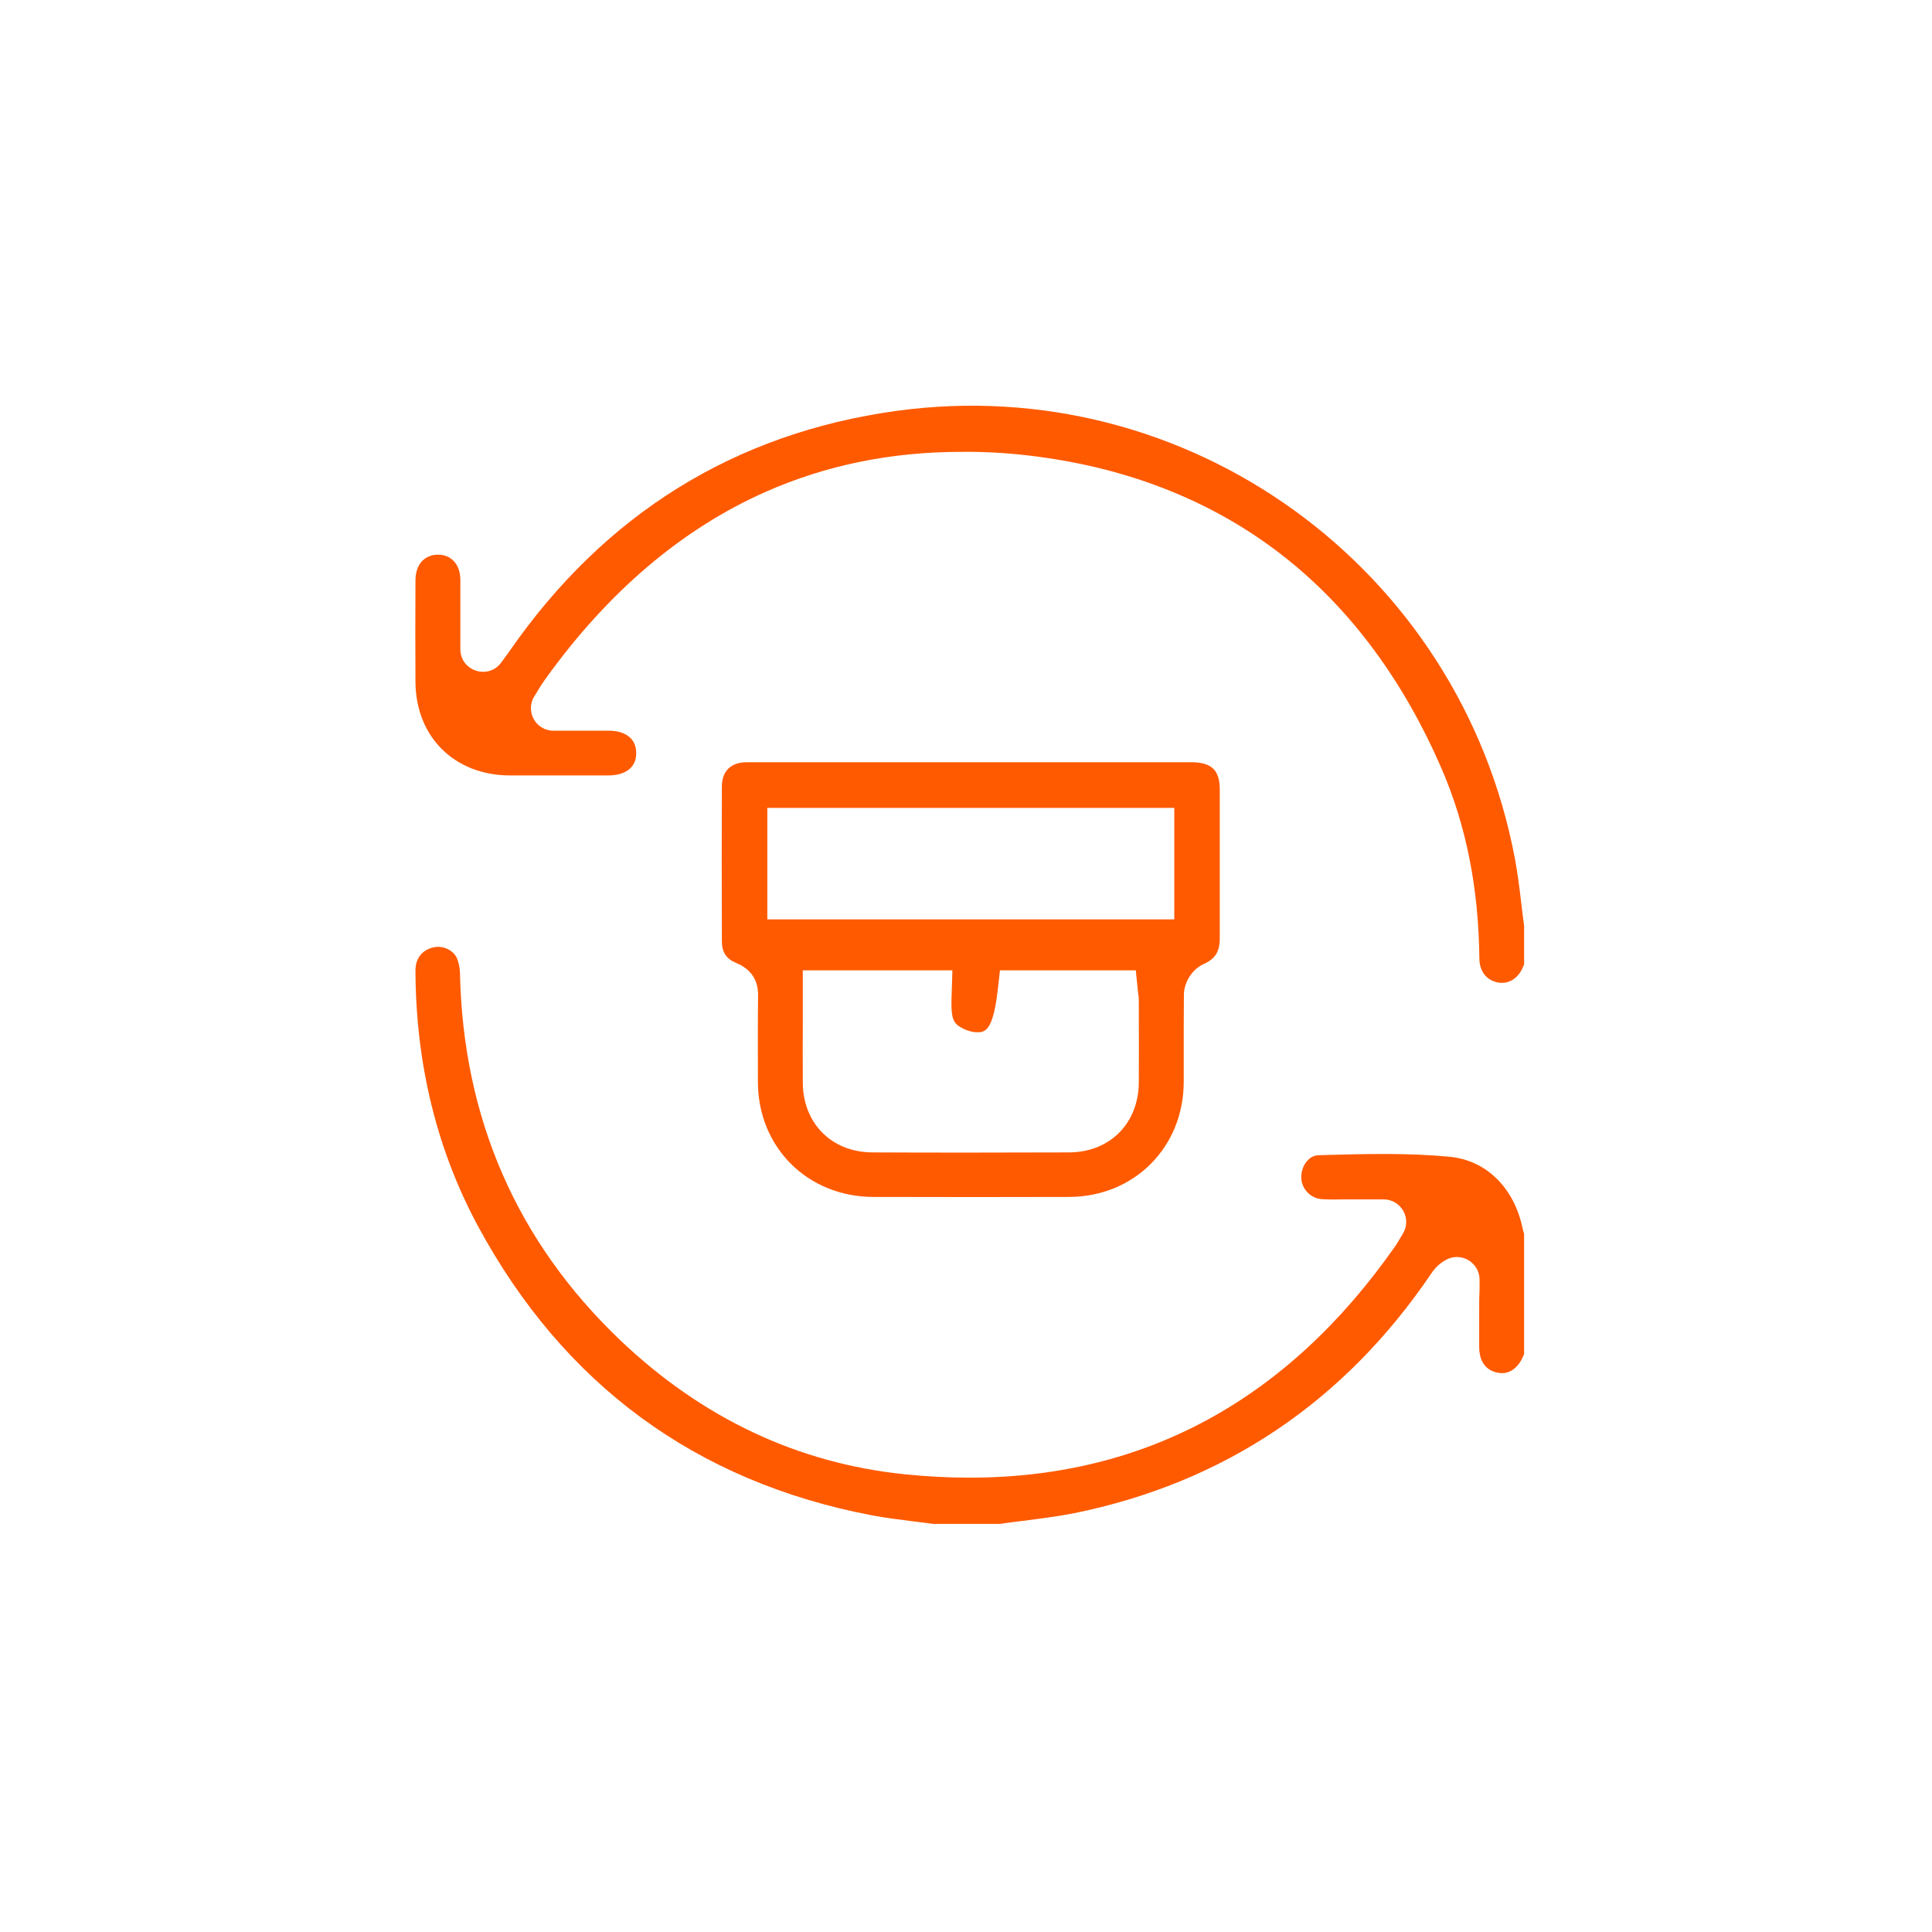
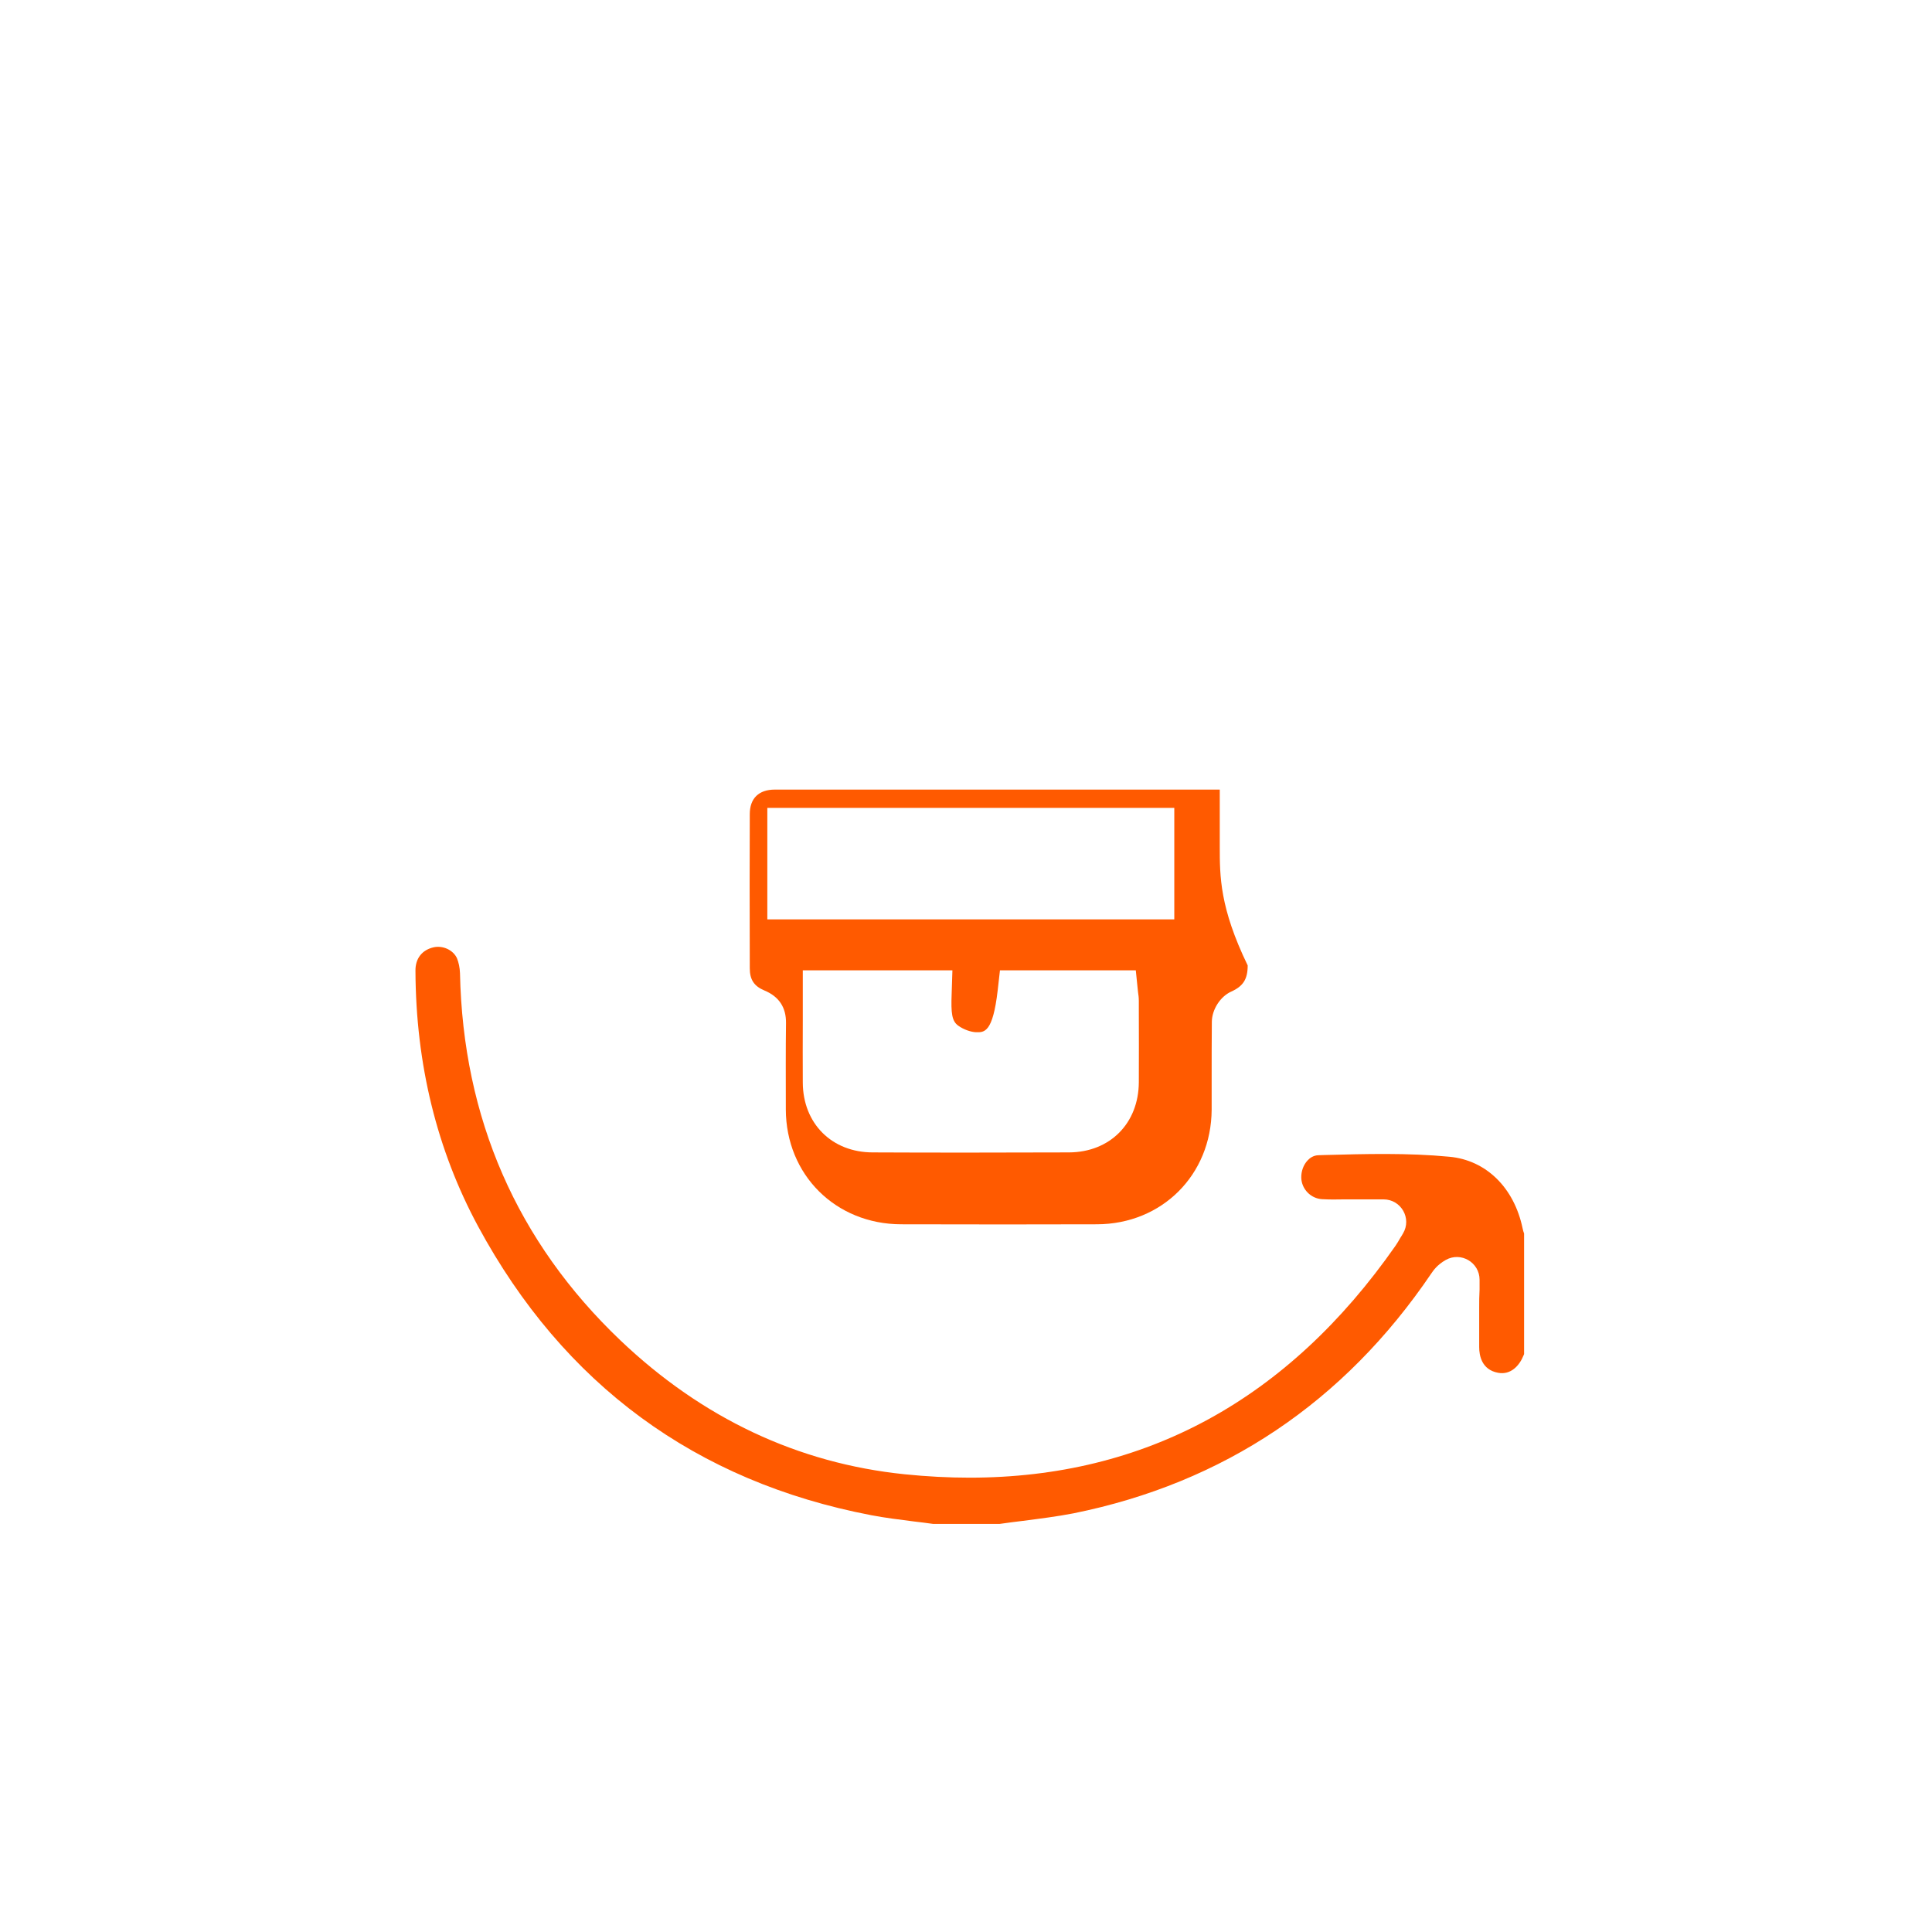
<svg xmlns="http://www.w3.org/2000/svg" id="Layer_1" x="0px" y="0px" viewBox="0 0 1024 1024" style="enable-background:new 0 0 1024 1024;" xml:space="preserve">
  <style type="text/css"> .st0{fill:#FE6613;} .st1{fill:#FF5A00;} </style>
  <path class="st1" d="M784,693.1c0,7,0,14,0,20.9c0,4.4,1.3,12,10,13.6c6.8,1.3,11.4-3.9,13.5-9.2c0.1-0.2,0.2-0.5,0.3-0.7v-63.9 c-0.3-0.8-0.6-1.7-0.8-2.8c-4.5-21.5-19.3-36.1-38.8-37.9c-21.8-2.1-44.5-1.5-66.5-0.9l-3,0.1c-2.6,0.1-4.5,1.5-5.6,2.7 c-2.3,2.4-3.5,5.9-3.4,9.3c0.2,6,5.1,11,11.1,11.3c3.8,0.2,7.6,0.2,11.7,0.1c1.9,0,3.7,0,5.6,0c3.3,0,6.7,0,10.3,0l4.9,0 c9.3,0,15.1,10.1,10.3,18.1l0,0c-0.5,0.9-1,1.7-1.4,2.3c-0.8,1.5-1.6,2.7-2.5,4.1c-57,81.7-132.8,123-225.8,123 c-11.2,0-22.7-0.6-34.4-1.8c-56.6-5.8-107.3-29.7-150.7-71c-54.8-52.2-83.4-117.7-85-194.6c-0.1-2.9-0.7-5.7-1.6-7.9 c-2-4.4-7.5-6.9-12.4-5.8c-6.1,1.4-9.7,5.9-9.6,12.5c0.2,49.5,11.4,95,33.2,135.4c45.3,83.8,115.4,135.3,208.4,153.1 c7.3,1.4,14.7,2.3,22.5,3.3c3.3,0.4,6.8,0.8,10.2,1.3h35.4c4.1-0.6,8.2-1.1,12.2-1.6c9.3-1.2,18.1-2.3,26.9-4 c79.6-16.1,143.4-58.9,189.6-127.1c1.1-1.6,3.1-4.6,7.7-7.2l0,0c8-4.5,17.9,1.3,17.9,10.5v5.2C784,686.8,784,690,784,693.1z" />
-   <path class="st1" d="M557.4,243.1c48.3,7.5,90.5,25.6,125.4,53.7c33.9,27.3,61.2,64.4,81.1,110.2c13.2,30.4,19.8,63.5,20.2,101.2 c0.1,6.8,4,11.6,10.2,12.6c5.6,0.9,10.7-2.5,13.1-8.7c0.1-0.3,0.3-0.7,0.4-1v-20.4c-0.5-3.7-1-7.5-1.4-11.2c-1-8.5-2-16.6-3.5-24.6 c-29.2-154.3-173.3-258.4-327.9-237.1c-85.4,11.8-154.4,54.5-204.8,127.1c-0.8,1.1-1.6,2.3-2.7,3.7c-0.5,0.7-1.1,1.6-1.8,2.5 c-6.8,9.4-21.7,4.6-21.7-7v0c0-4.2,0-8.3,0-12.2c0-8.5,0-16.5,0-24.5c0-8.1-4.7-13.4-11.8-13.4c0,0-0.1,0-0.1,0 c-3.2,0-6,1.1-8.1,3.1c-2.5,2.4-3.8,6.2-3.8,10.5c-0.1,19.4-0.1,37,0,53.7c0.1,29.2,20.6,49.6,50,49.7c17,0,33.8,0,52.5,0 c3.4,0,14.5-0.9,14.5-11.8c0-3.3-1-6-3-8c-2.5-2.5-6.5-3.9-11.3-3.9c-6.5,0-12.9,0-19.8,0l-9.7,0c-9.5,0-15.2-10.4-10.1-18.4 c0.7-1.1,1.4-2.2,1.9-3.1c1.2-2,2.4-3.9,3.8-5.8c33.2-46.3,72.5-79.7,116.8-99.3c31.8-14.1,66.5-21.2,103.5-21.2 C524.8,239.3,540.9,240.5,557.4,243.1z" />
-   <path class="st1" d="M646.5,448.7c0-10.1,0-20.1,0-30.2c0-10.3-4.3-14.4-14.8-14.5c-28.9,0-57.9,0-86.8,0l-30.2,0l-33.7,0 c-11,0-22.2,0-33.5,0c-17.2,0-34.5,0-51.6,0c-8.5,0-13.3,4.6-13.3,13c-0.1,23.7-0.1,48.9,0,81.7c0,6.1,2.3,9.5,7.8,11.8 c7.7,3.2,11.5,9,11.4,17.2c-0.2,14.6-0.1,29.5-0.1,43.9l0,1.9c0.1,34.7,26.4,60.8,61.1,60.9c38.5,0.1,72.4,0.1,103.8,0 c34.5-0.1,60.6-26.2,60.8-60.7c0-5.4,0-10.7,0-16.1c0-10,0-20.4,0.1-30.6c0.1-6.5,4.5-13.3,10.2-15.9c6.5-2.9,8.8-6.7,8.8-13.9 C646.5,481.1,646.5,464.6,646.5,448.7z M603.6,573.6c-0.1,21.8-15.3,37.1-37,37.2c-16.8,0-34,0.1-51.7,0.1c-17.1,0-34.6,0-52.3-0.1 c-21.7,0-37-15.3-37.1-37c-0.1-10.9,0-22.1,0-32.9c0-4.8,0-9.7,0-14.6v-12h79.3l-0.4,12.4c-0.4,10.4,0.1,14.6,3.6,17 c2.8,2,6.6,3.3,9.3,3.4c4.4,0.1,8.9,0.3,11.5-22.2l1.2-10.6h72l1.1,10.8c0,0.3,0.1,0.6,0.1,0.9c0.2,1.2,0.4,2.8,0.4,4.6l0,4.5 C603.6,547.6,603.7,560.7,603.6,573.6z M622.4,487.3H406.7v-59.1h215.7V487.3z" />
+   <path class="st1" d="M646.5,448.7c0-10.1,0-20.1,0-30.2c-28.9,0-57.9,0-86.8,0l-30.2,0l-33.7,0 c-11,0-22.2,0-33.5,0c-17.2,0-34.5,0-51.6,0c-8.5,0-13.3,4.6-13.3,13c-0.1,23.7-0.1,48.9,0,81.7c0,6.1,2.3,9.5,7.8,11.8 c7.7,3.2,11.5,9,11.4,17.2c-0.2,14.6-0.1,29.5-0.1,43.9l0,1.9c0.1,34.7,26.4,60.8,61.1,60.9c38.5,0.1,72.4,0.1,103.8,0 c34.5-0.1,60.6-26.2,60.8-60.7c0-5.4,0-10.7,0-16.1c0-10,0-20.4,0.1-30.6c0.1-6.5,4.5-13.3,10.2-15.9c6.5-2.9,8.8-6.7,8.8-13.9 C646.5,481.1,646.5,464.6,646.5,448.7z M603.6,573.6c-0.1,21.8-15.3,37.1-37,37.2c-16.8,0-34,0.1-51.7,0.1c-17.1,0-34.6,0-52.3-0.1 c-21.7,0-37-15.3-37.1-37c-0.1-10.9,0-22.1,0-32.9c0-4.8,0-9.7,0-14.6v-12h79.3l-0.4,12.4c-0.4,10.4,0.1,14.6,3.6,17 c2.8,2,6.6,3.3,9.3,3.4c4.4,0.1,8.9,0.3,11.5-22.2l1.2-10.6h72l1.1,10.8c0,0.3,0.1,0.6,0.1,0.9c0.2,1.2,0.4,2.8,0.4,4.6l0,4.5 C603.6,547.6,603.7,560.7,603.6,573.6z M622.4,487.3H406.7v-59.1h215.7V487.3z" />
</svg>